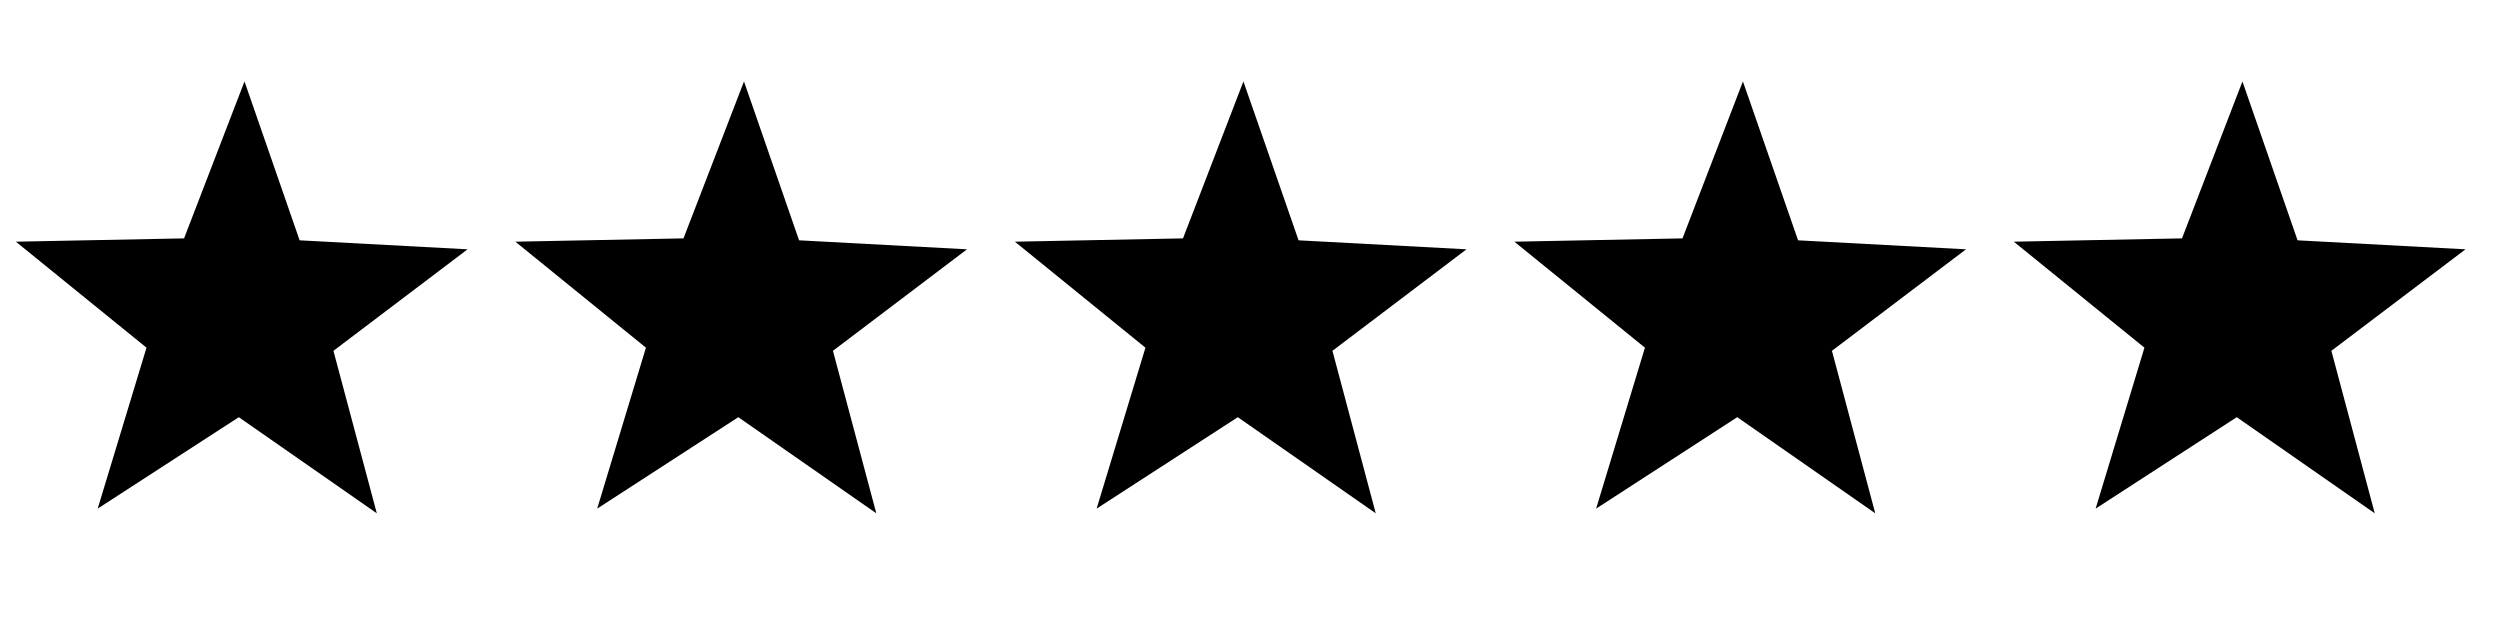
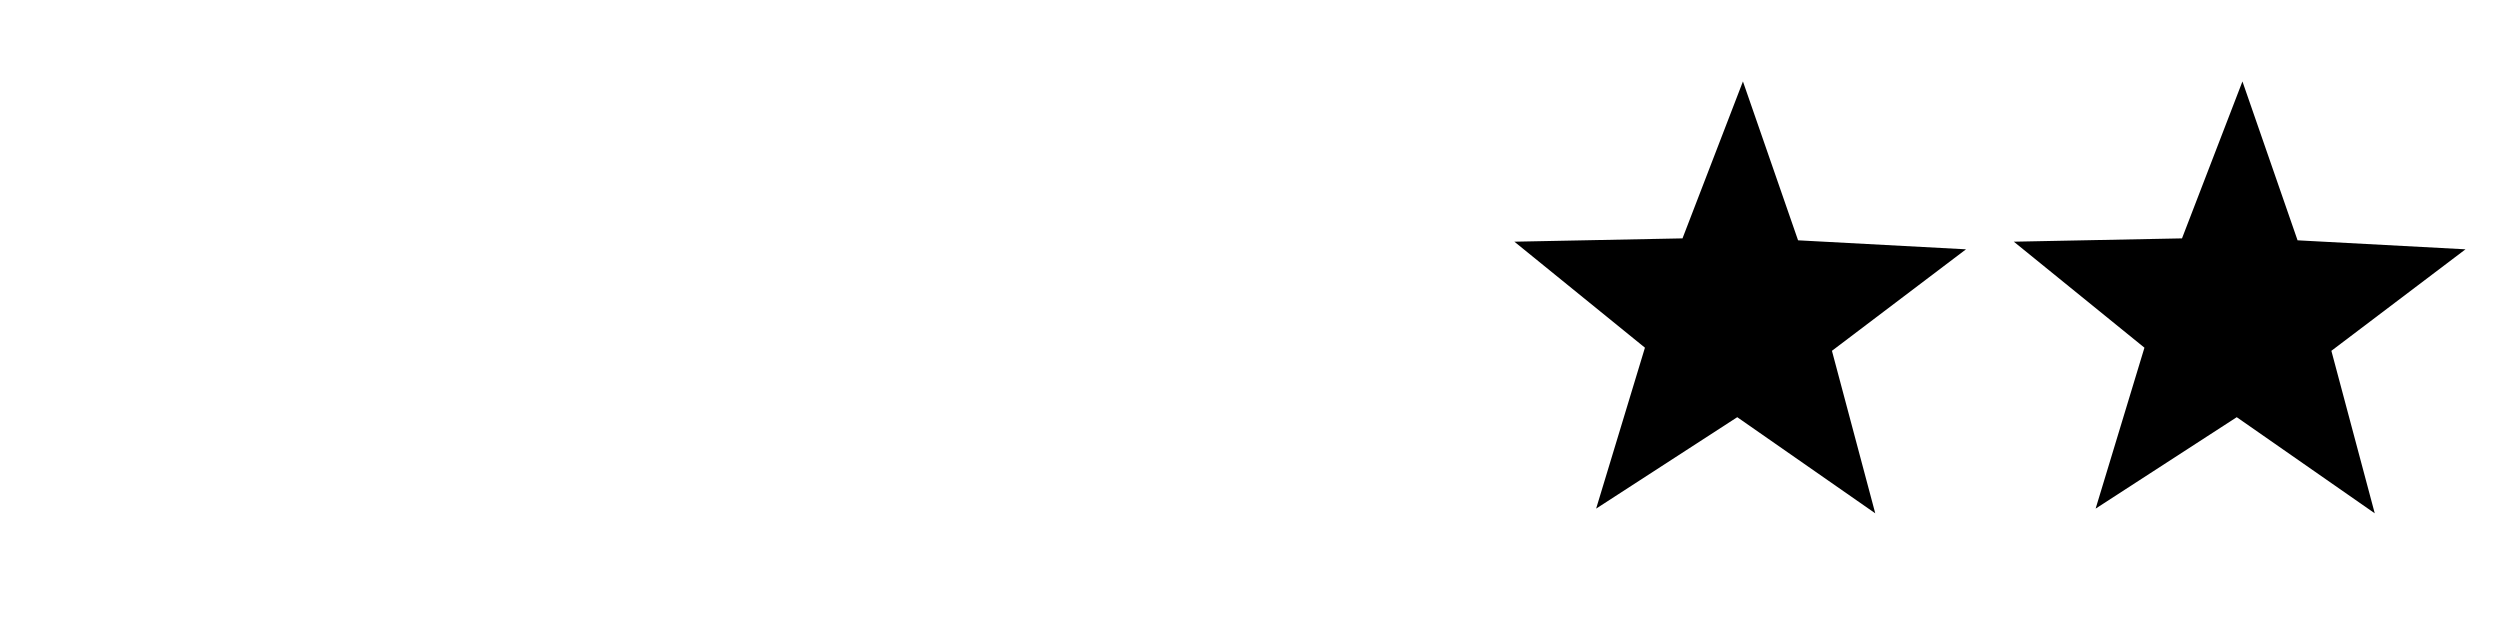
<svg xmlns="http://www.w3.org/2000/svg" id="Ebene_1" data-name="Ebene 1" viewBox="0 0 400 100">
-   <polygon points="140.21 82.13 118.13 66.75 95.55 81.38 103.35 55.63 82.46 38.67 109.36 38.14 119.04 13.03 127.85 38.45 154.72 39.89 133.27 56.13 140.21 82.13" />
-   <polygon points="60.29 82.13 38.21 66.75 15.63 81.38 23.44 55.63 2.54 38.67 29.45 38.14 39.12 13.03 47.94 38.45 74.81 39.89 53.35 56.13 60.29 82.13" />
-   <polygon points="220.12 82.13 198.05 66.75 175.46 81.38 183.27 55.63 162.38 38.67 189.28 38.14 198.95 13.03 207.77 38.45 234.64 39.89 213.19 56.13 220.12 82.13" />
  <polygon points="300.04 82.13 277.96 66.75 255.38 81.38 263.19 55.63 242.3 38.67 269.2 38.14 278.87 13.03 287.69 38.45 314.56 39.89 293.11 56.13 300.04 82.13" />
  <polygon points="379.96 82.13 357.88 66.75 335.3 81.38 343.11 55.63 322.21 38.67 349.12 38.14 358.79 13.03 367.61 38.45 394.48 39.89 373.02 56.13 379.96 82.13" />
</svg>